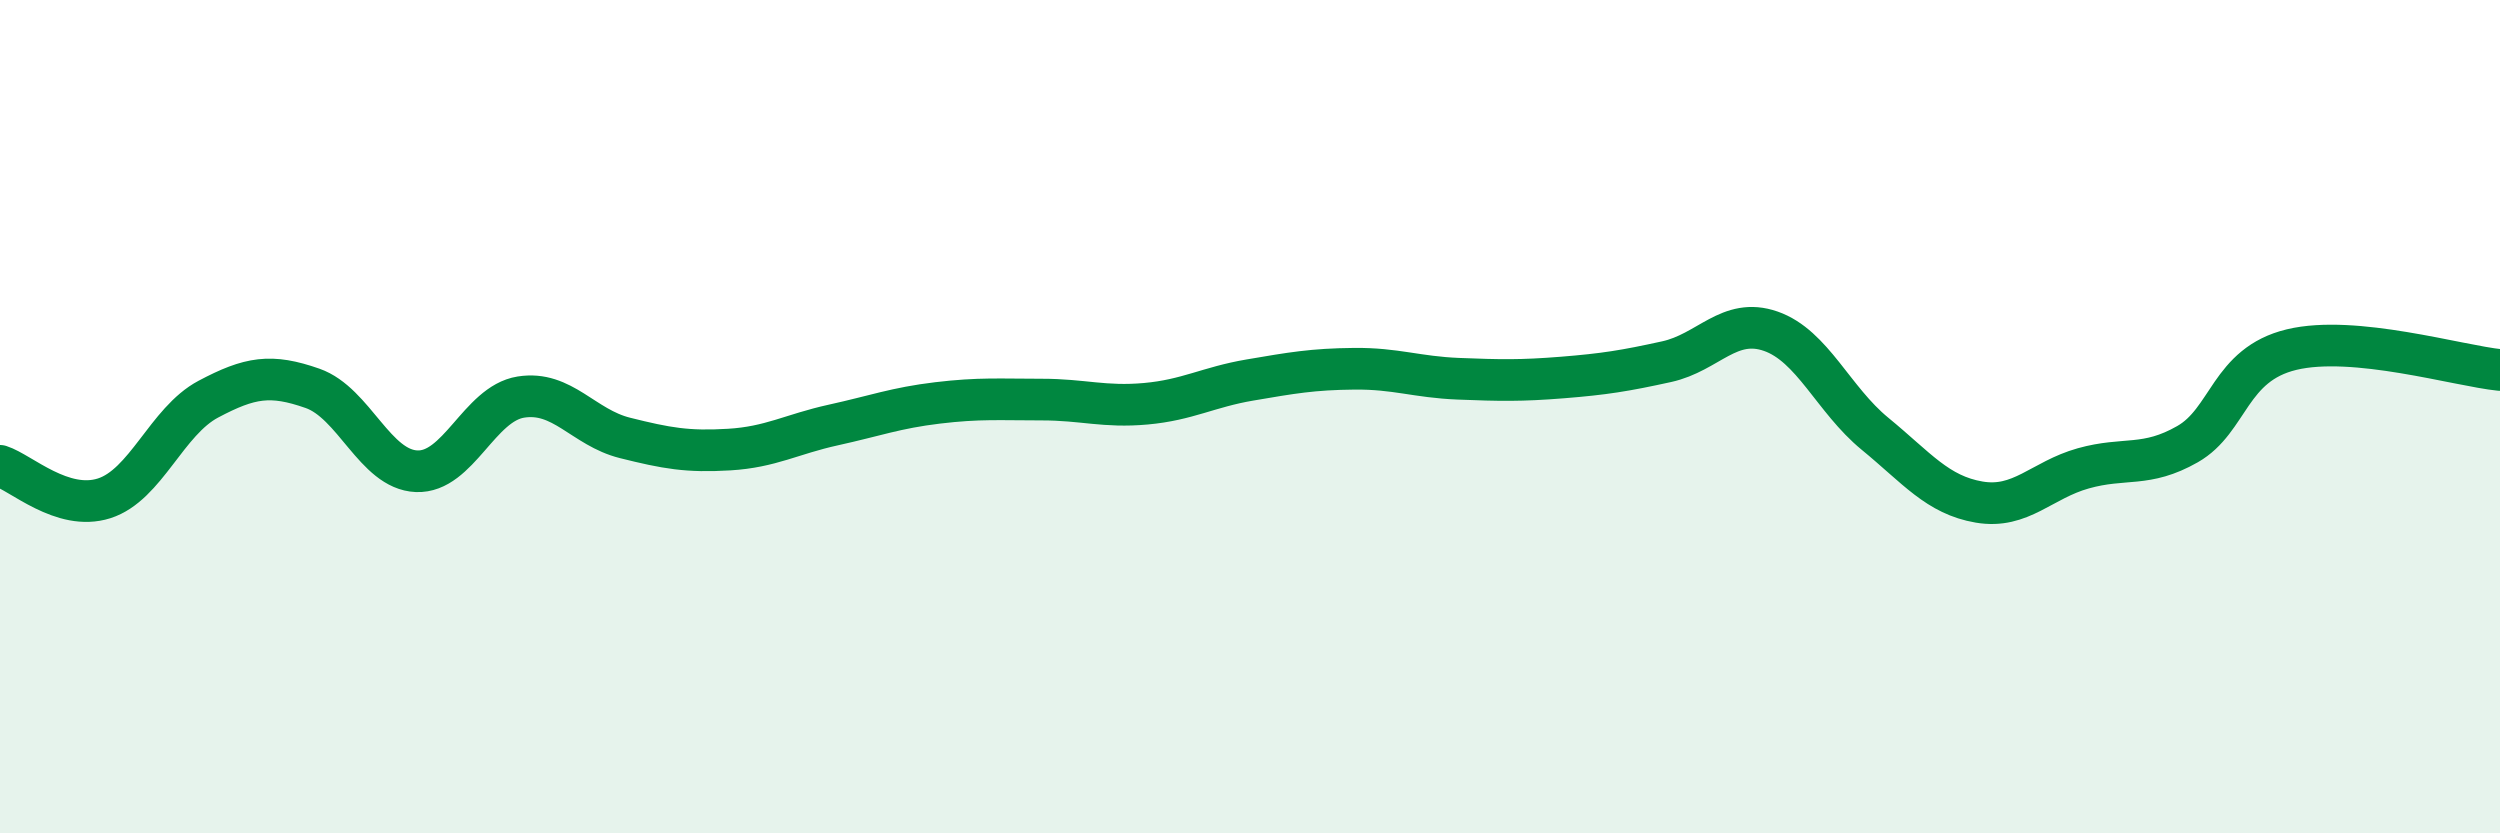
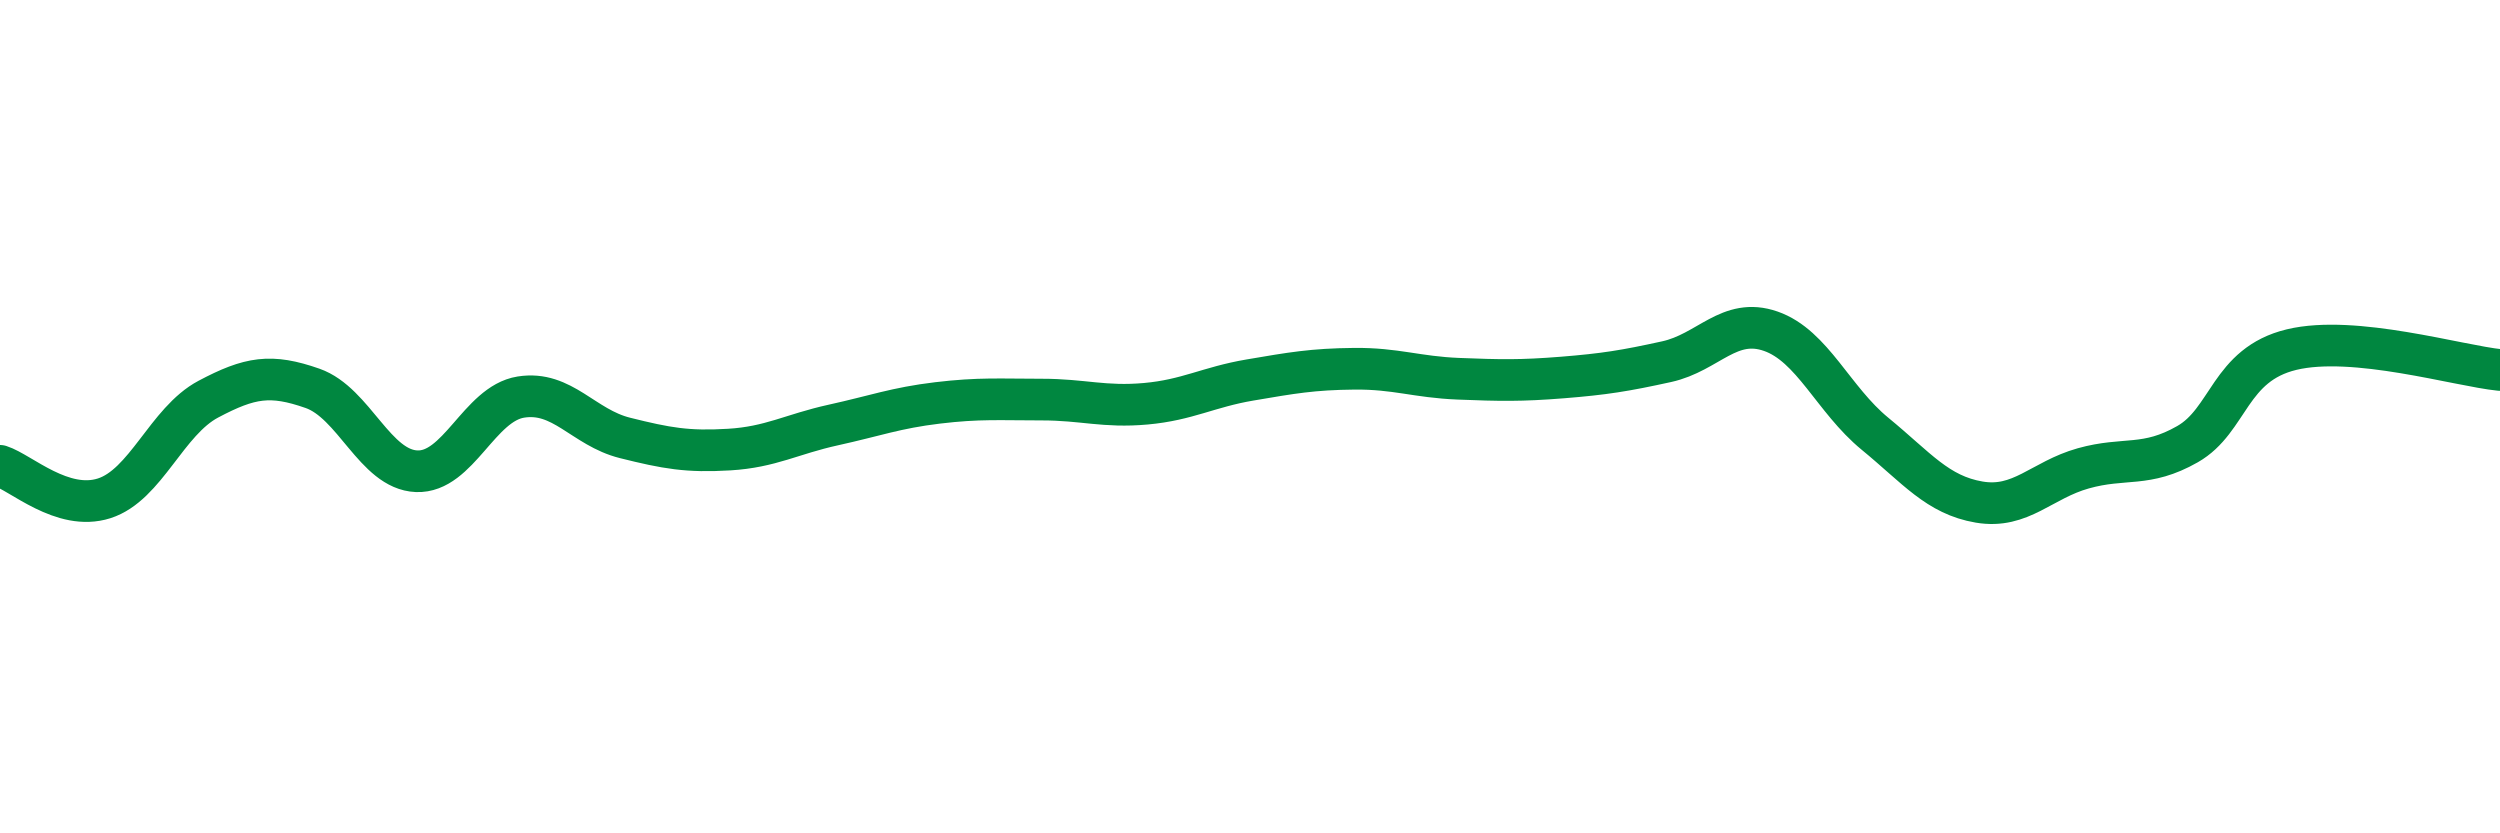
<svg xmlns="http://www.w3.org/2000/svg" width="60" height="20" viewBox="0 0 60 20">
-   <path d="M 0,11.18 C 0.5,11.34 1.5,12.28 2.5,11.96 C 3.5,11.64 4,10.11 5,9.58 C 6,9.05 6.5,8.97 7.5,9.32 C 8.5,9.67 9,11.27 10,11.31 C 11,11.35 11.5,9.69 12.5,9.53 C 13.5,9.37 14,10.26 15,10.51 C 16,10.76 16.5,10.85 17.5,10.79 C 18.5,10.73 19,10.42 20,10.2 C 21,9.98 21.5,9.79 22.5,9.67 C 23.5,9.55 24,9.59 25,9.59 C 26,9.59 26.5,9.78 27.5,9.69 C 28.5,9.6 29,9.29 30,9.12 C 31,8.95 31.5,8.86 32.5,8.85 C 33.5,8.84 34,9.05 35,9.09 C 36,9.13 36.5,9.14 37.5,9.06 C 38.5,8.98 39,8.9 40,8.68 C 41,8.46 41.5,7.6 42.5,7.95 C 43.5,8.3 44,9.59 45,10.41 C 46,11.23 46.5,11.88 47.5,12.05 C 48.5,12.22 49,11.52 50,11.24 C 51,10.96 51.5,11.23 52.5,10.66 C 53.5,10.09 53.5,8.75 55,8.39 C 56.5,8.03 59,8.78 60,8.88L60 20L0 20Z" fill="#008740" opacity="0.1" stroke-linecap="round" stroke-linejoin="round" />
  <path d="M 0,11.18 C 0.5,11.34 1.5,12.28 2.5,11.96 C 3.5,11.64 4,10.11 5,9.58 C 6,9.05 6.5,8.97 7.5,9.32 C 8.5,9.67 9,11.27 10,11.31 C 11,11.35 11.5,9.69 12.5,9.53 C 13.5,9.37 14,10.26 15,10.51 C 16,10.76 16.5,10.85 17.5,10.79 C 18.5,10.73 19,10.42 20,10.2 C 21,9.98 21.5,9.79 22.5,9.67 C 23.5,9.55 24,9.59 25,9.59 C 26,9.59 26.5,9.78 27.5,9.69 C 28.5,9.6 29,9.29 30,9.12 C 31,8.95 31.5,8.86 32.5,8.85 C 33.5,8.84 34,9.05 35,9.09 C 36,9.13 36.5,9.14 37.5,9.06 C 38.5,8.98 39,8.9 40,8.68 C 41,8.46 41.5,7.6 42.5,7.95 C 43.5,8.3 44,9.59 45,10.41 C 46,11.23 46.5,11.88 47.5,12.05 C 48.5,12.22 49,11.52 50,11.24 C 51,10.96 51.5,11.23 52.5,10.66 C 53.5,10.09 53.5,8.75 55,8.39 C 56.5,8.03 59,8.78 60,8.88" stroke="#008740" stroke-width="1" fill="none" stroke-linecap="round" stroke-linejoin="round" />
</svg>